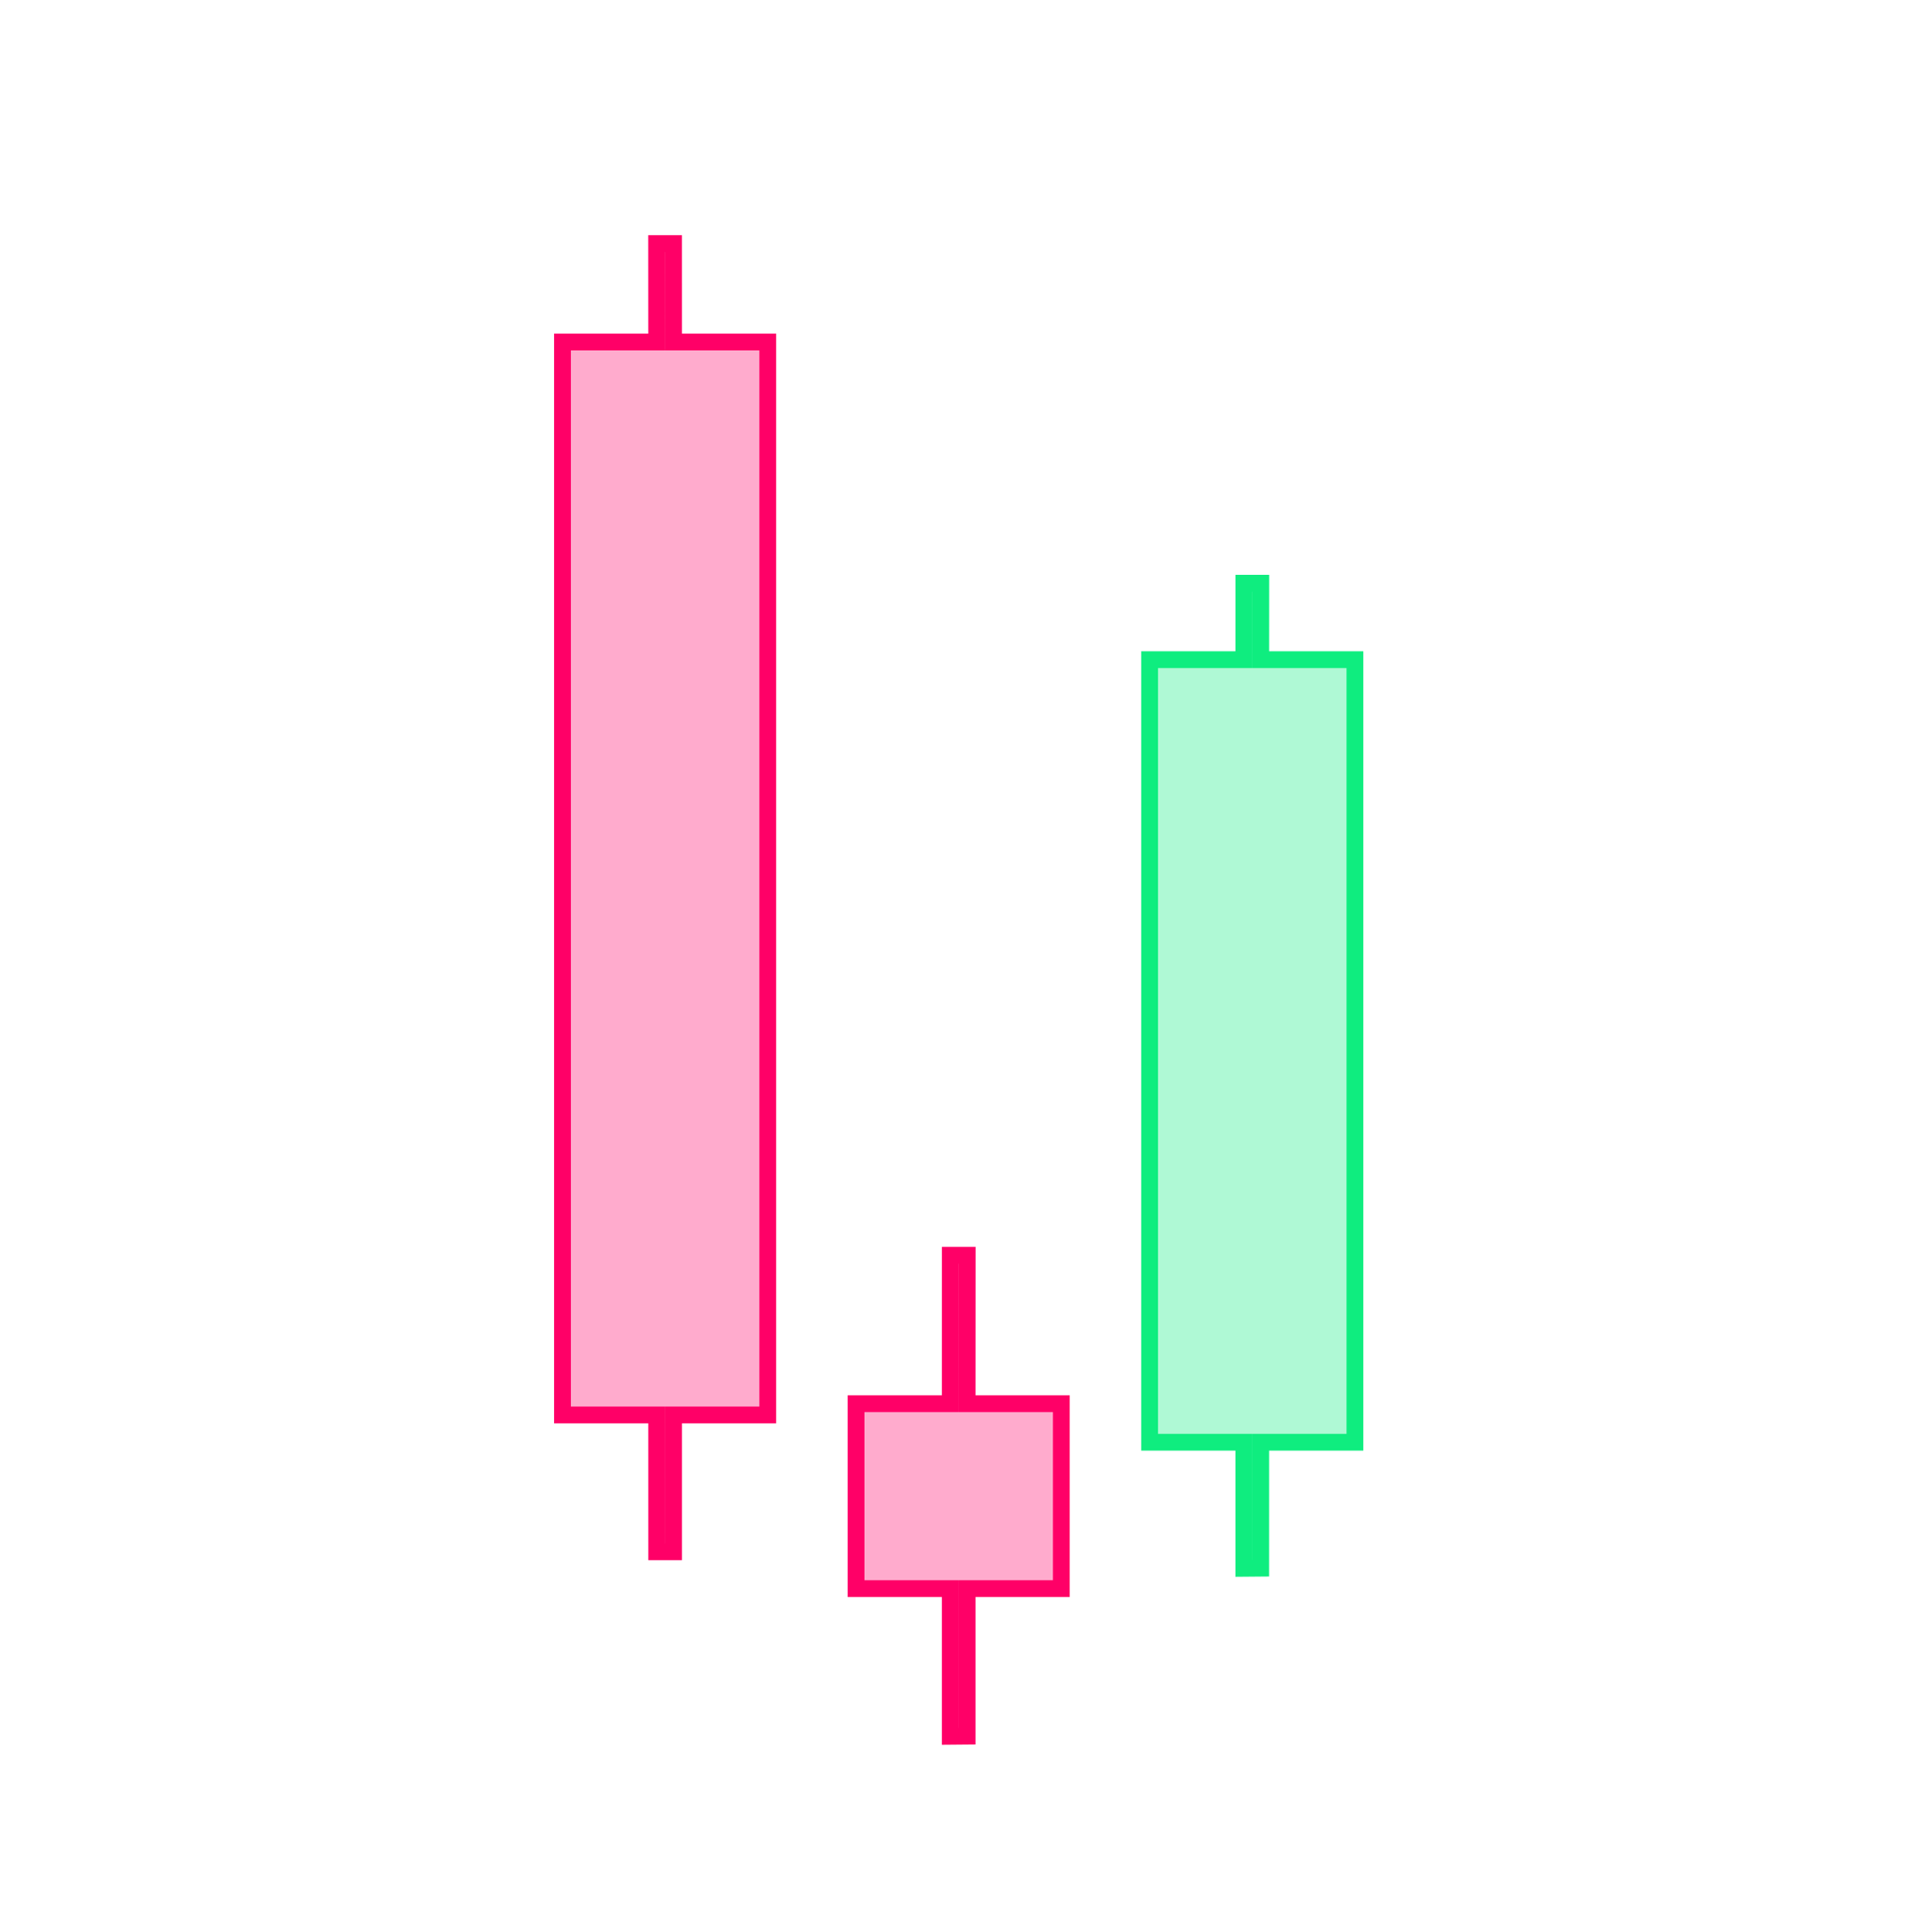
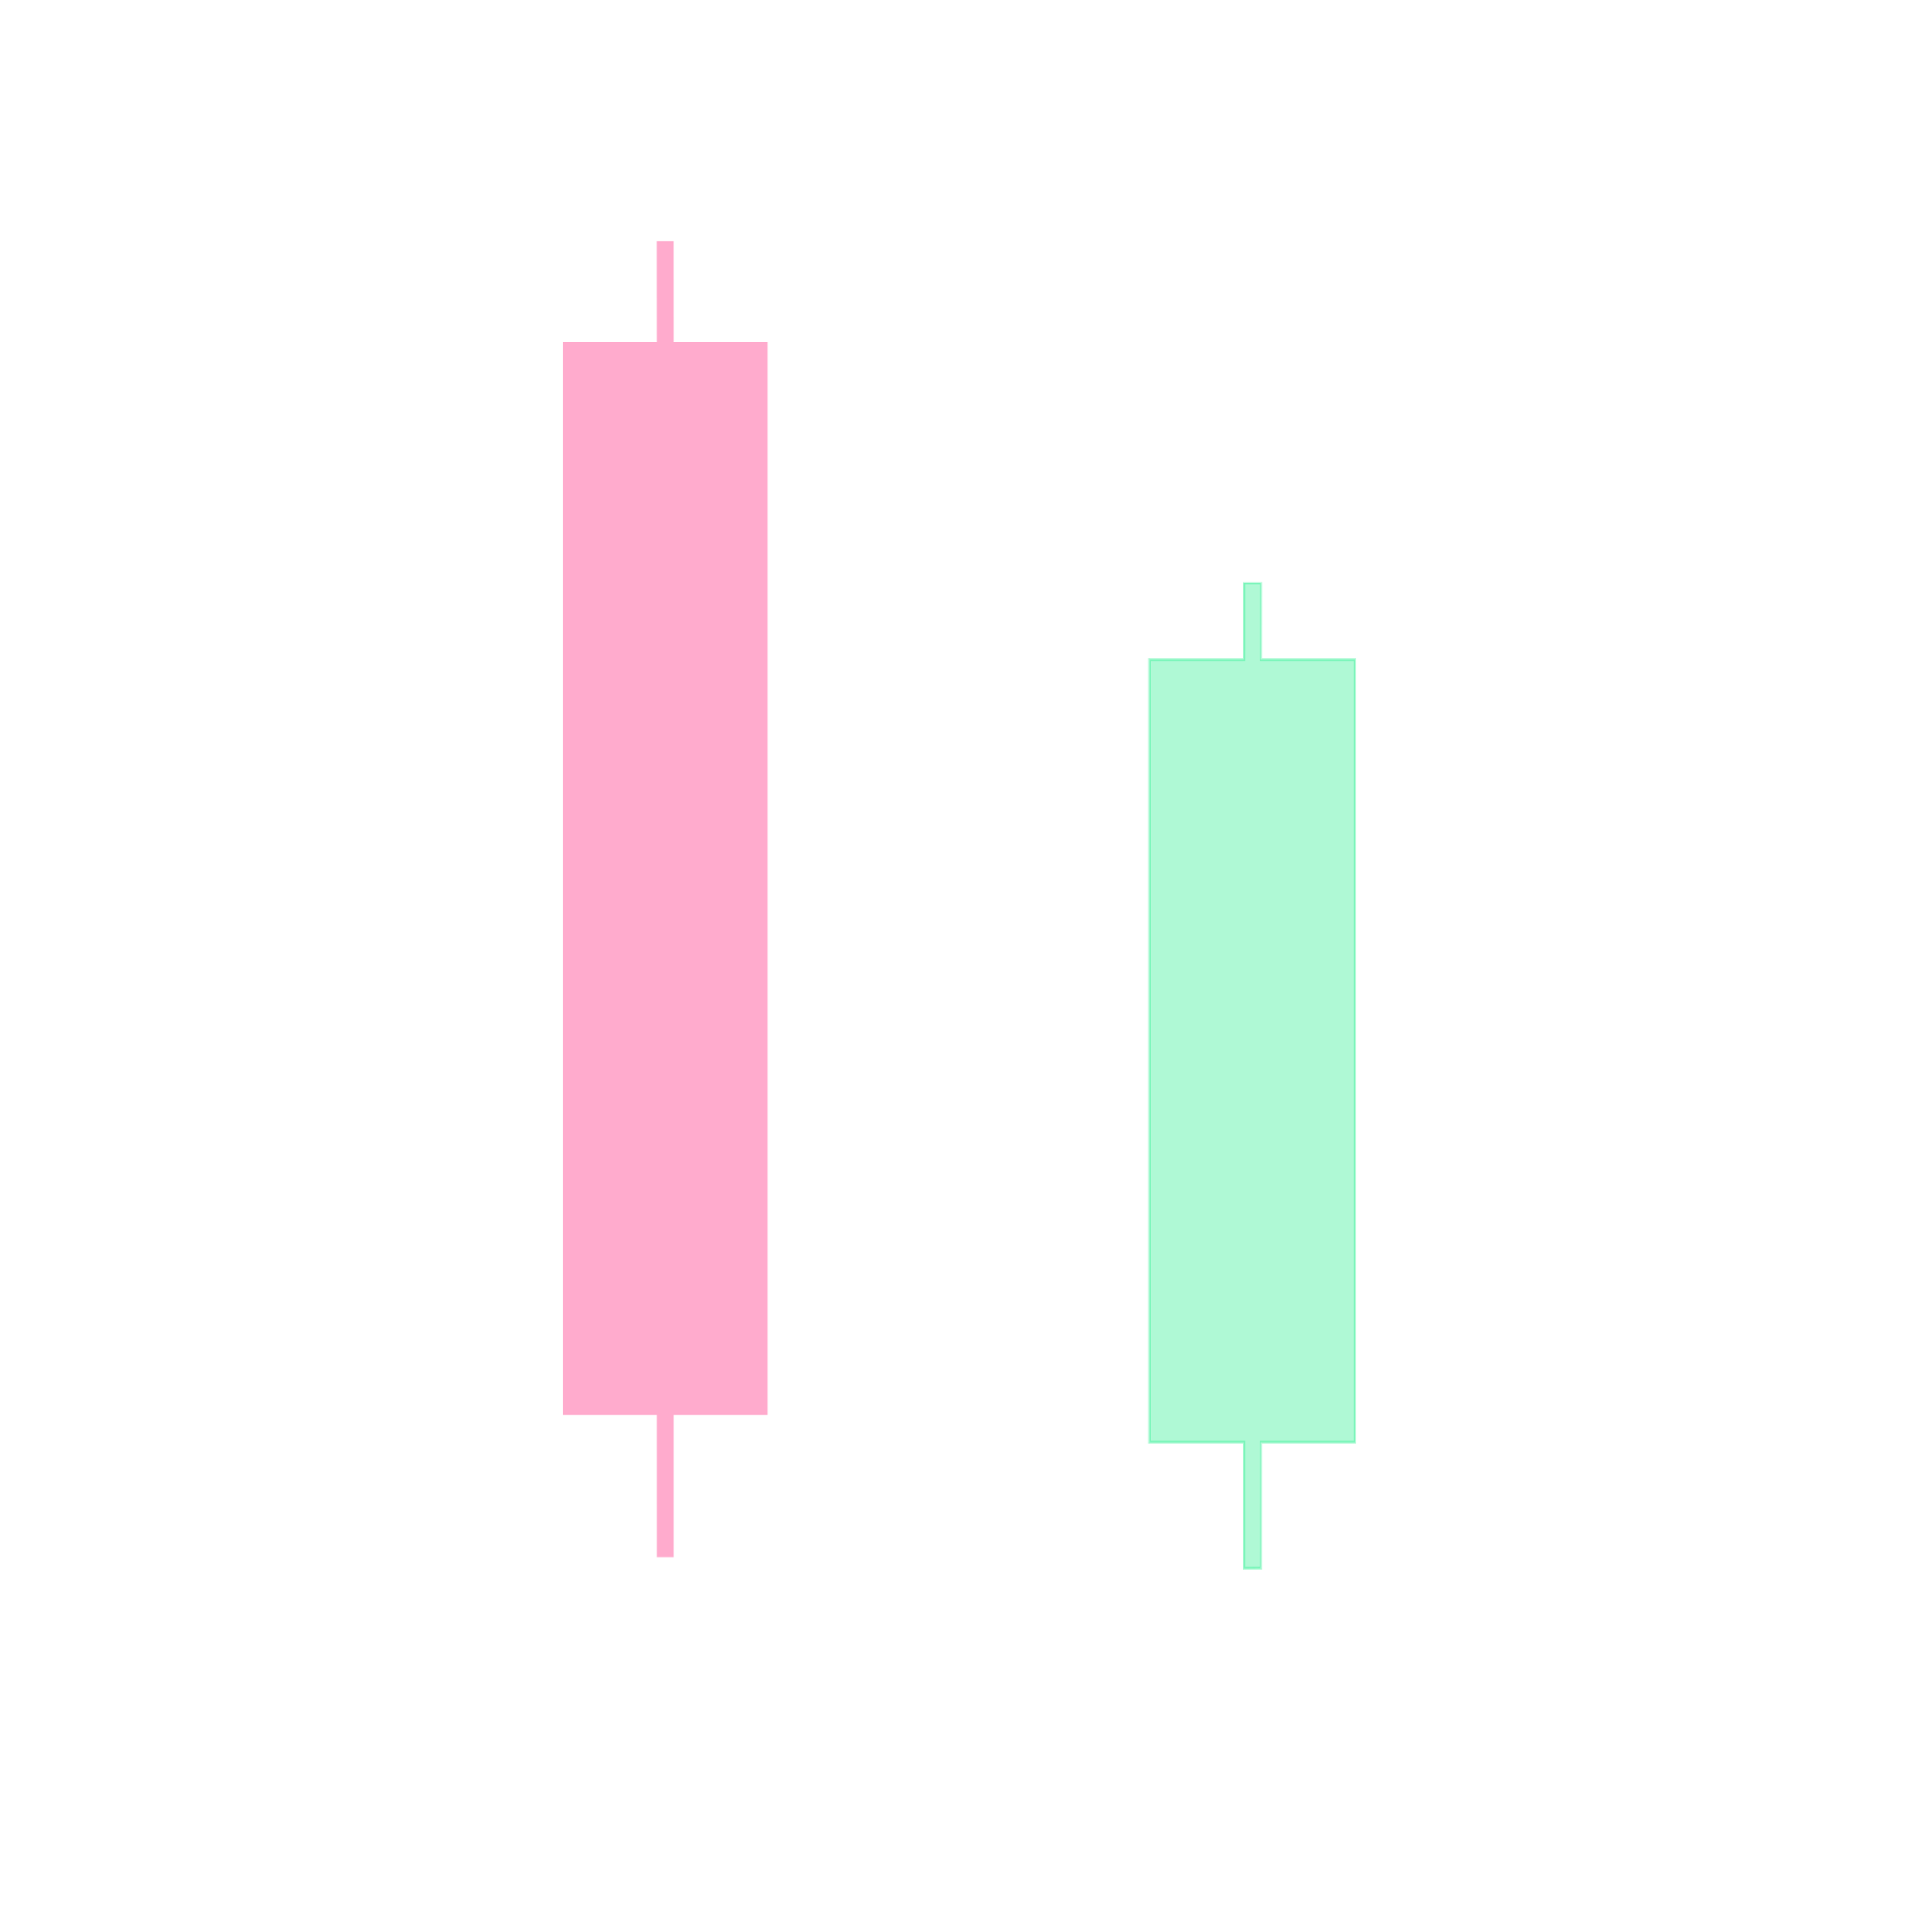
<svg xmlns="http://www.w3.org/2000/svg" id="a" viewBox="0 0 800.5 805">
  <defs>
    <style>.b{fill:#0fed7f;}.b,.c,.d{stroke-miterlimit:10;}.b,.d{stroke:#0fed7f;}.b,.e{isolation:isolate;opacity:.33;}.c{stroke:#ff0067;}.c,.d{fill:none;stroke-width:7px;}.e{fill:#ff0067;}</style>
  </defs>
-   <polygon class="e" points="442.27 584.86 403.01 584.86 403.04 523.01 396 523.01 395.99 584.86 356.73 584.86 356.73 661.92 395.99 661.92 395.99 723.45 403.01 723.39 403.01 661.92 442.27 661.92 442.27 584.86" />
-   <polygon class="c" points="442.27 584.86 403.01 584.86 403.04 523.01 396 523.01 395.99 584.86 356.73 584.86 356.73 661.92 395.99 661.92 395.99 723.45 403.01 723.39 403.01 661.92 442.27 661.92 442.27 584.86" />
  <polygon class="b" points="564.61 274.86 525.35 274.86 525.37 243.01 518.33 243.01 518.32 274.86 479.06 274.86 479.06 600.92 518.32 600.92 518.32 653.45 525.34 653.39 525.35 600.92 564.61 600.92 564.61 274.86" />
-   <polygon class="d" points="564.61 274.86 525.35 274.86 525.37 243.01 518.33 243.01 518.32 274.86 479.06 274.86 479.06 600.92 518.32 600.92 518.32 653.45 525.34 653.39 525.35 600.92 564.61 600.92 564.61 274.86" />
  <polygon class="e" points="234.39 142.51 273.65 142.51 273.63 100.51 280.67 100.51 280.68 142.51 319.94 142.51 319.94 589.56 280.68 589.56 280.68 648.88 273.66 648.88 273.65 589.56 234.39 589.56 234.39 142.51" />
-   <polygon class="c" points="234.39 142.51 273.65 142.51 273.63 101.51 280.67 101.51 280.68 142.51 319.94 142.51 319.94 589.56 280.68 589.56 280.68 646.56 273.66 646.56 273.65 589.56 234.39 589.56 234.39 142.51" />
</svg>